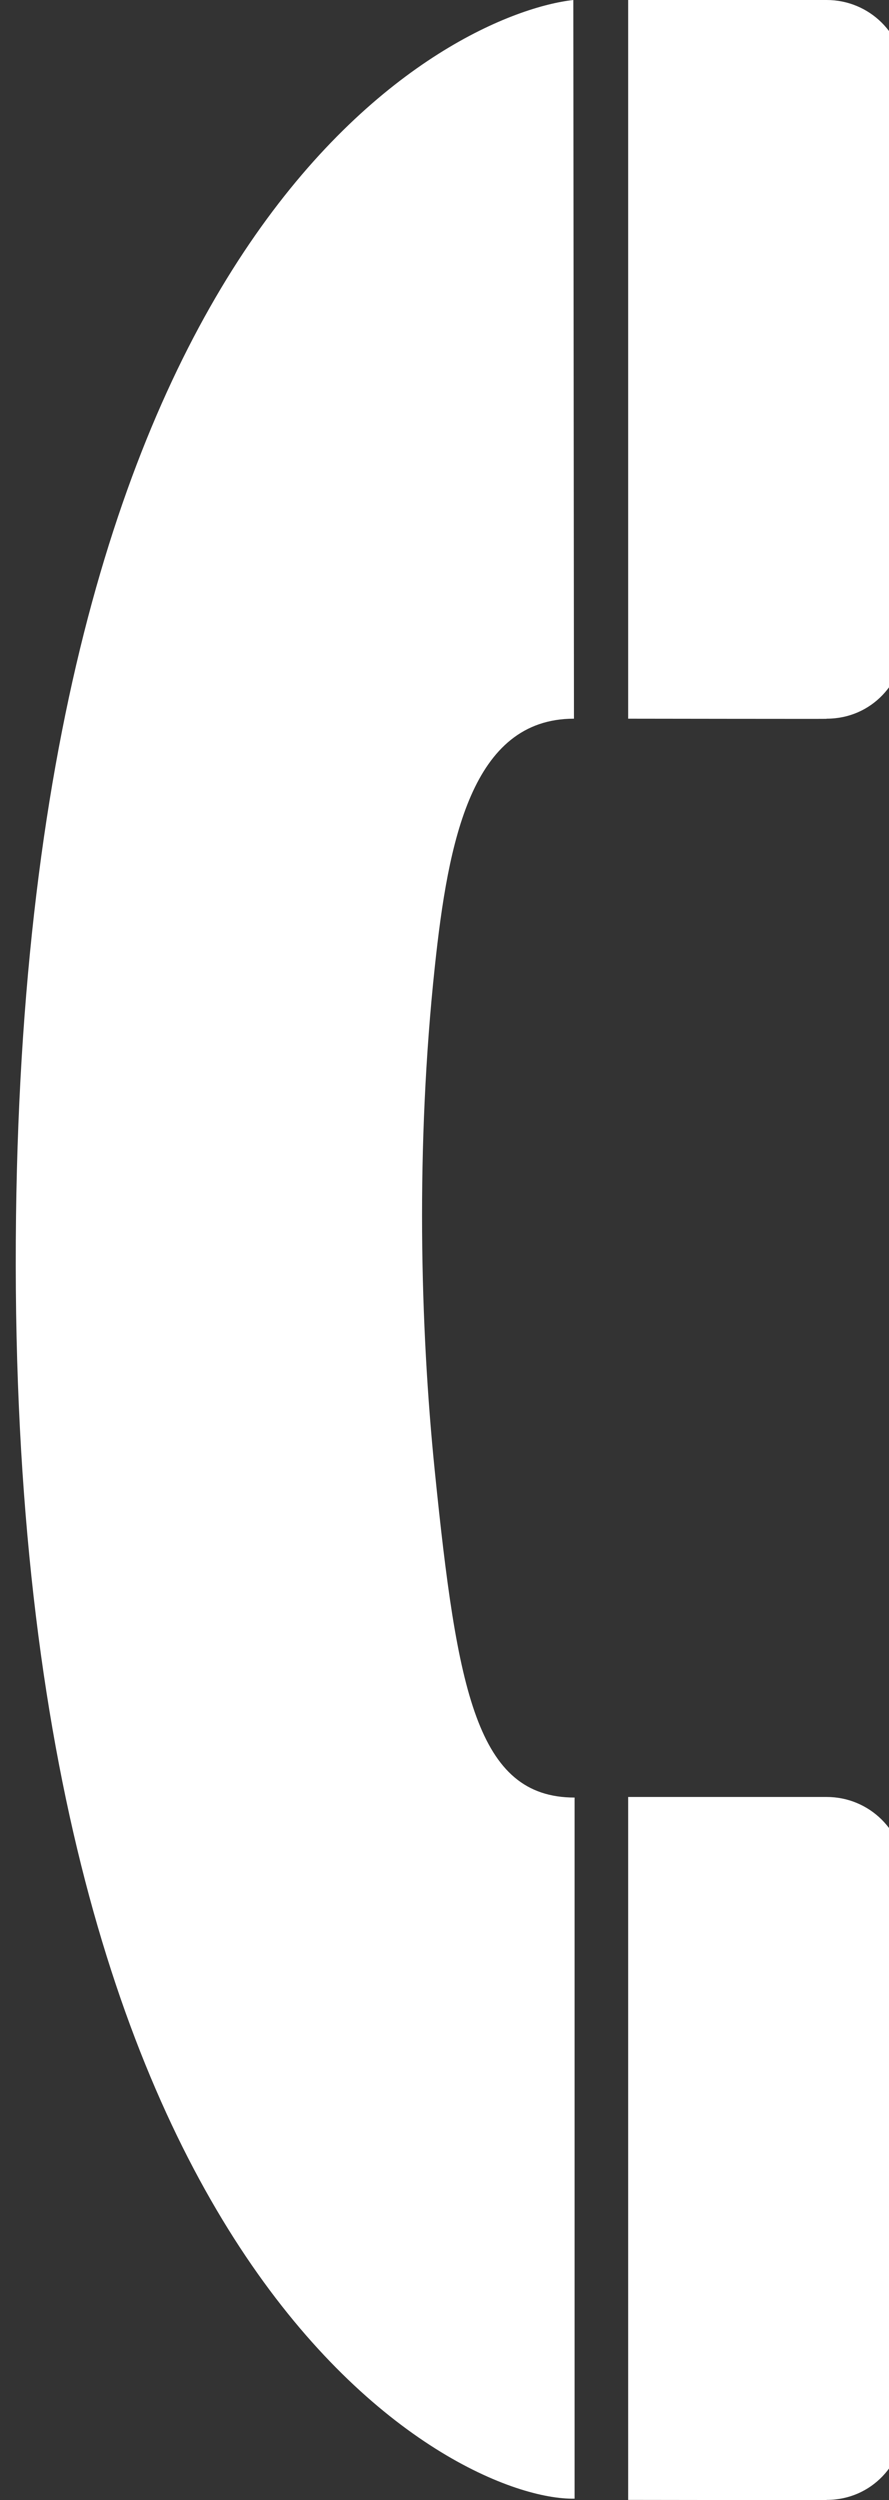
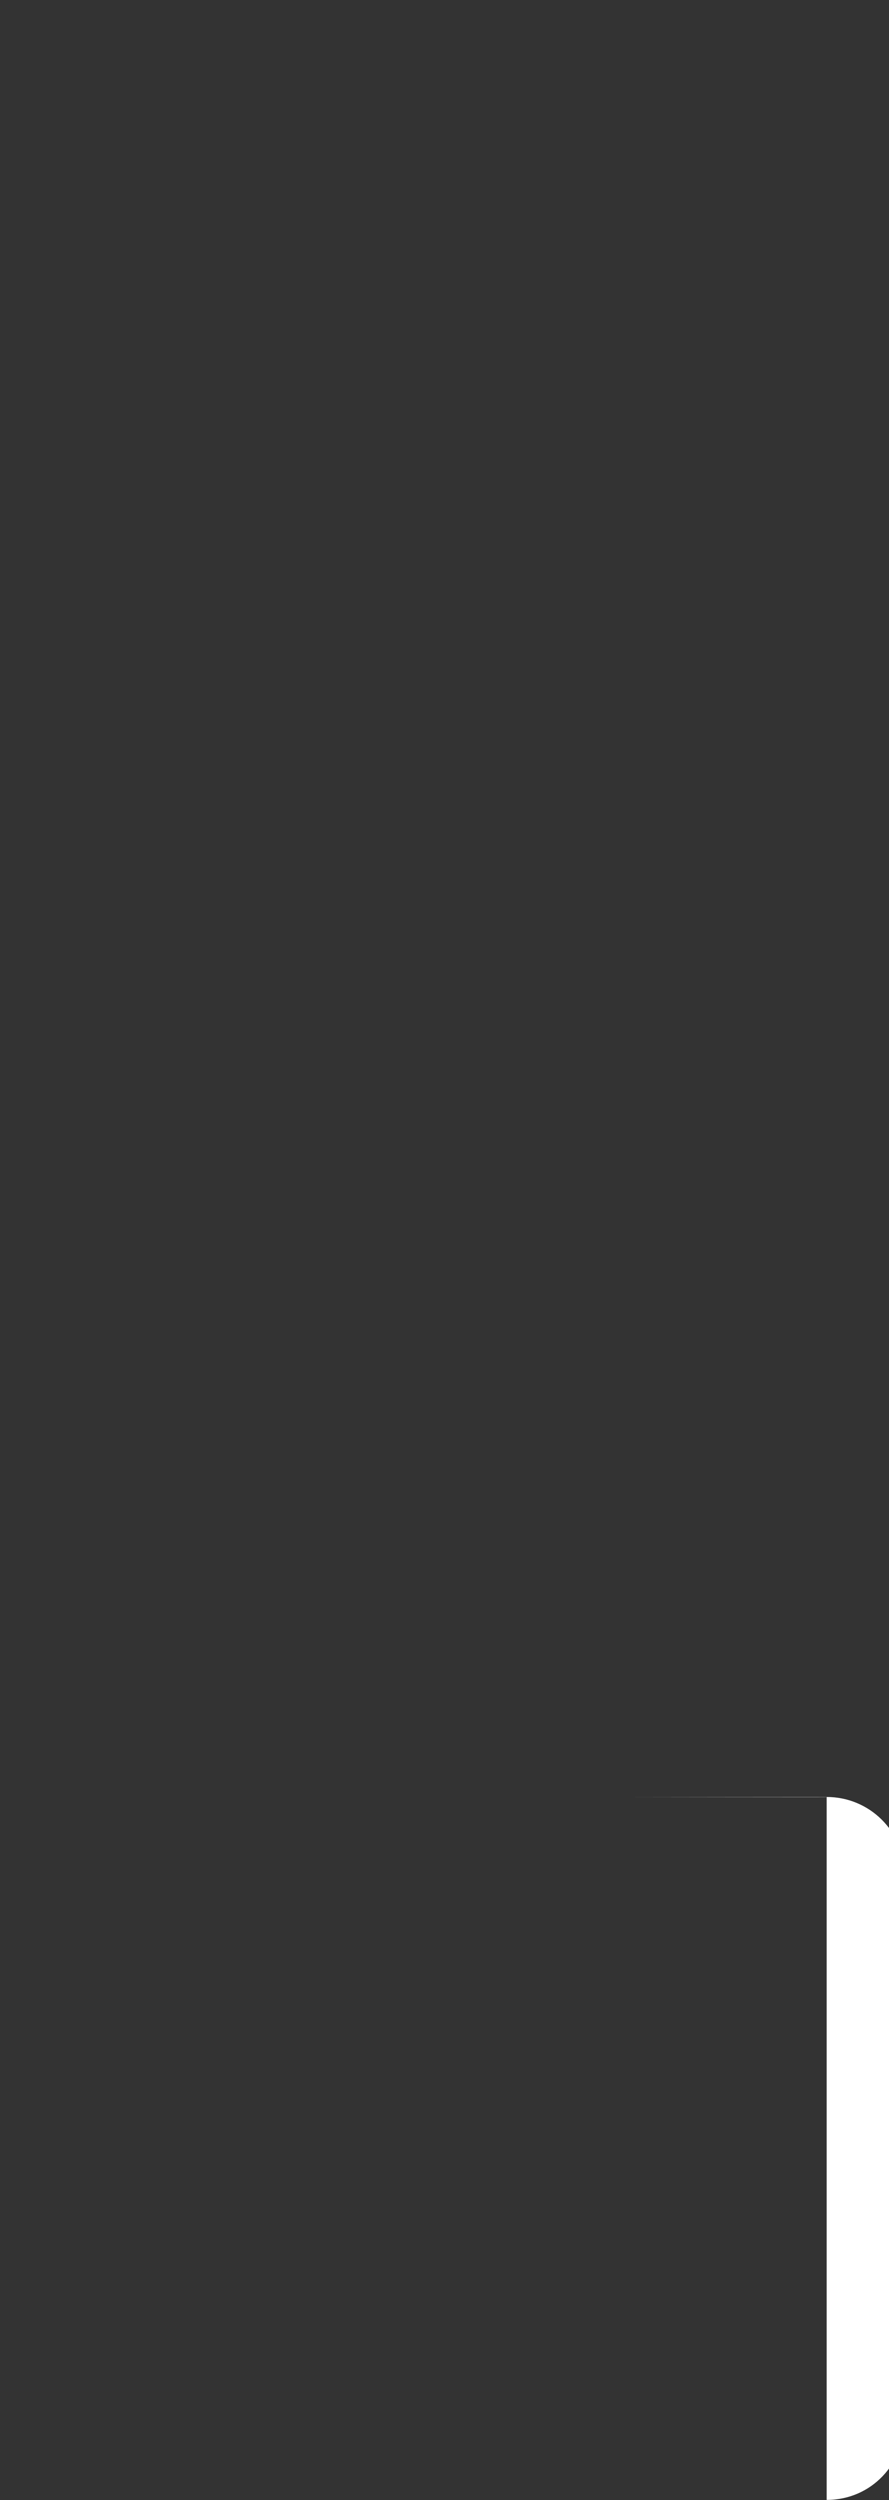
<svg xmlns="http://www.w3.org/2000/svg" width="169.3" height="475.817">
  <rect width="100%" height="100%" fill="#333333" stroke="none" />
  <g>
    <title>Layer 1</title>
    <g id="g1941">
-       <path fill="#ffffff" id="path1943" d="m109.182,0c-22.379,2.504 -103.755,39.697 -106.129,231.479c-2.5,202.025 83.75,244.525 106.37,244.067l0,-133.436c-18.62,0 -22.366,-20.274 -26.62,-62.106c-2.815,-27.679 -3.636,-61.943 0,-96c2.552,-23.897 7,-47.223 26.5,-47.223l-0.121,-136.781z" />
-       <path fill="#ffffff" id="path1945" d="m157.428,475.781c8.625,0 14.811,-7.027 14.811,-14.902l0.061,-0.062c0,0 -0.061,-104 -0.061,-104.063c0,-8.25 -6.686,-14.754 -14.811,-14.754l-37.8,0l0,133.781c0,0 37.707,0.058 37.738,0.027l0.062,-0.027z" />
-       <path fill="#ffffff" id="path1947" d="m157.428,136.781c8.625,0 14.811,-7.027 14.811,-14.902l0.061,-0.062c0,0 -0.061,-107 -0.061,-107.063c0,-8.25 -6.686,-14.754 -14.811,-14.754l-37.8,0l0,136.781c0,0 37.707,0.058 37.738,0.027l0.062,-0.027z" />
+       <path fill="#ffffff" id="path1945" d="m157.428,475.781c8.625,0 14.811,-7.027 14.811,-14.902l0.061,-0.062c0,0 -0.061,-104 -0.061,-104.063c0,-8.25 -6.686,-14.754 -14.811,-14.754l-37.8,0c0,0 37.707,0.058 37.738,0.027l0.062,-0.027z" />
    </g>
  </g>
</svg>